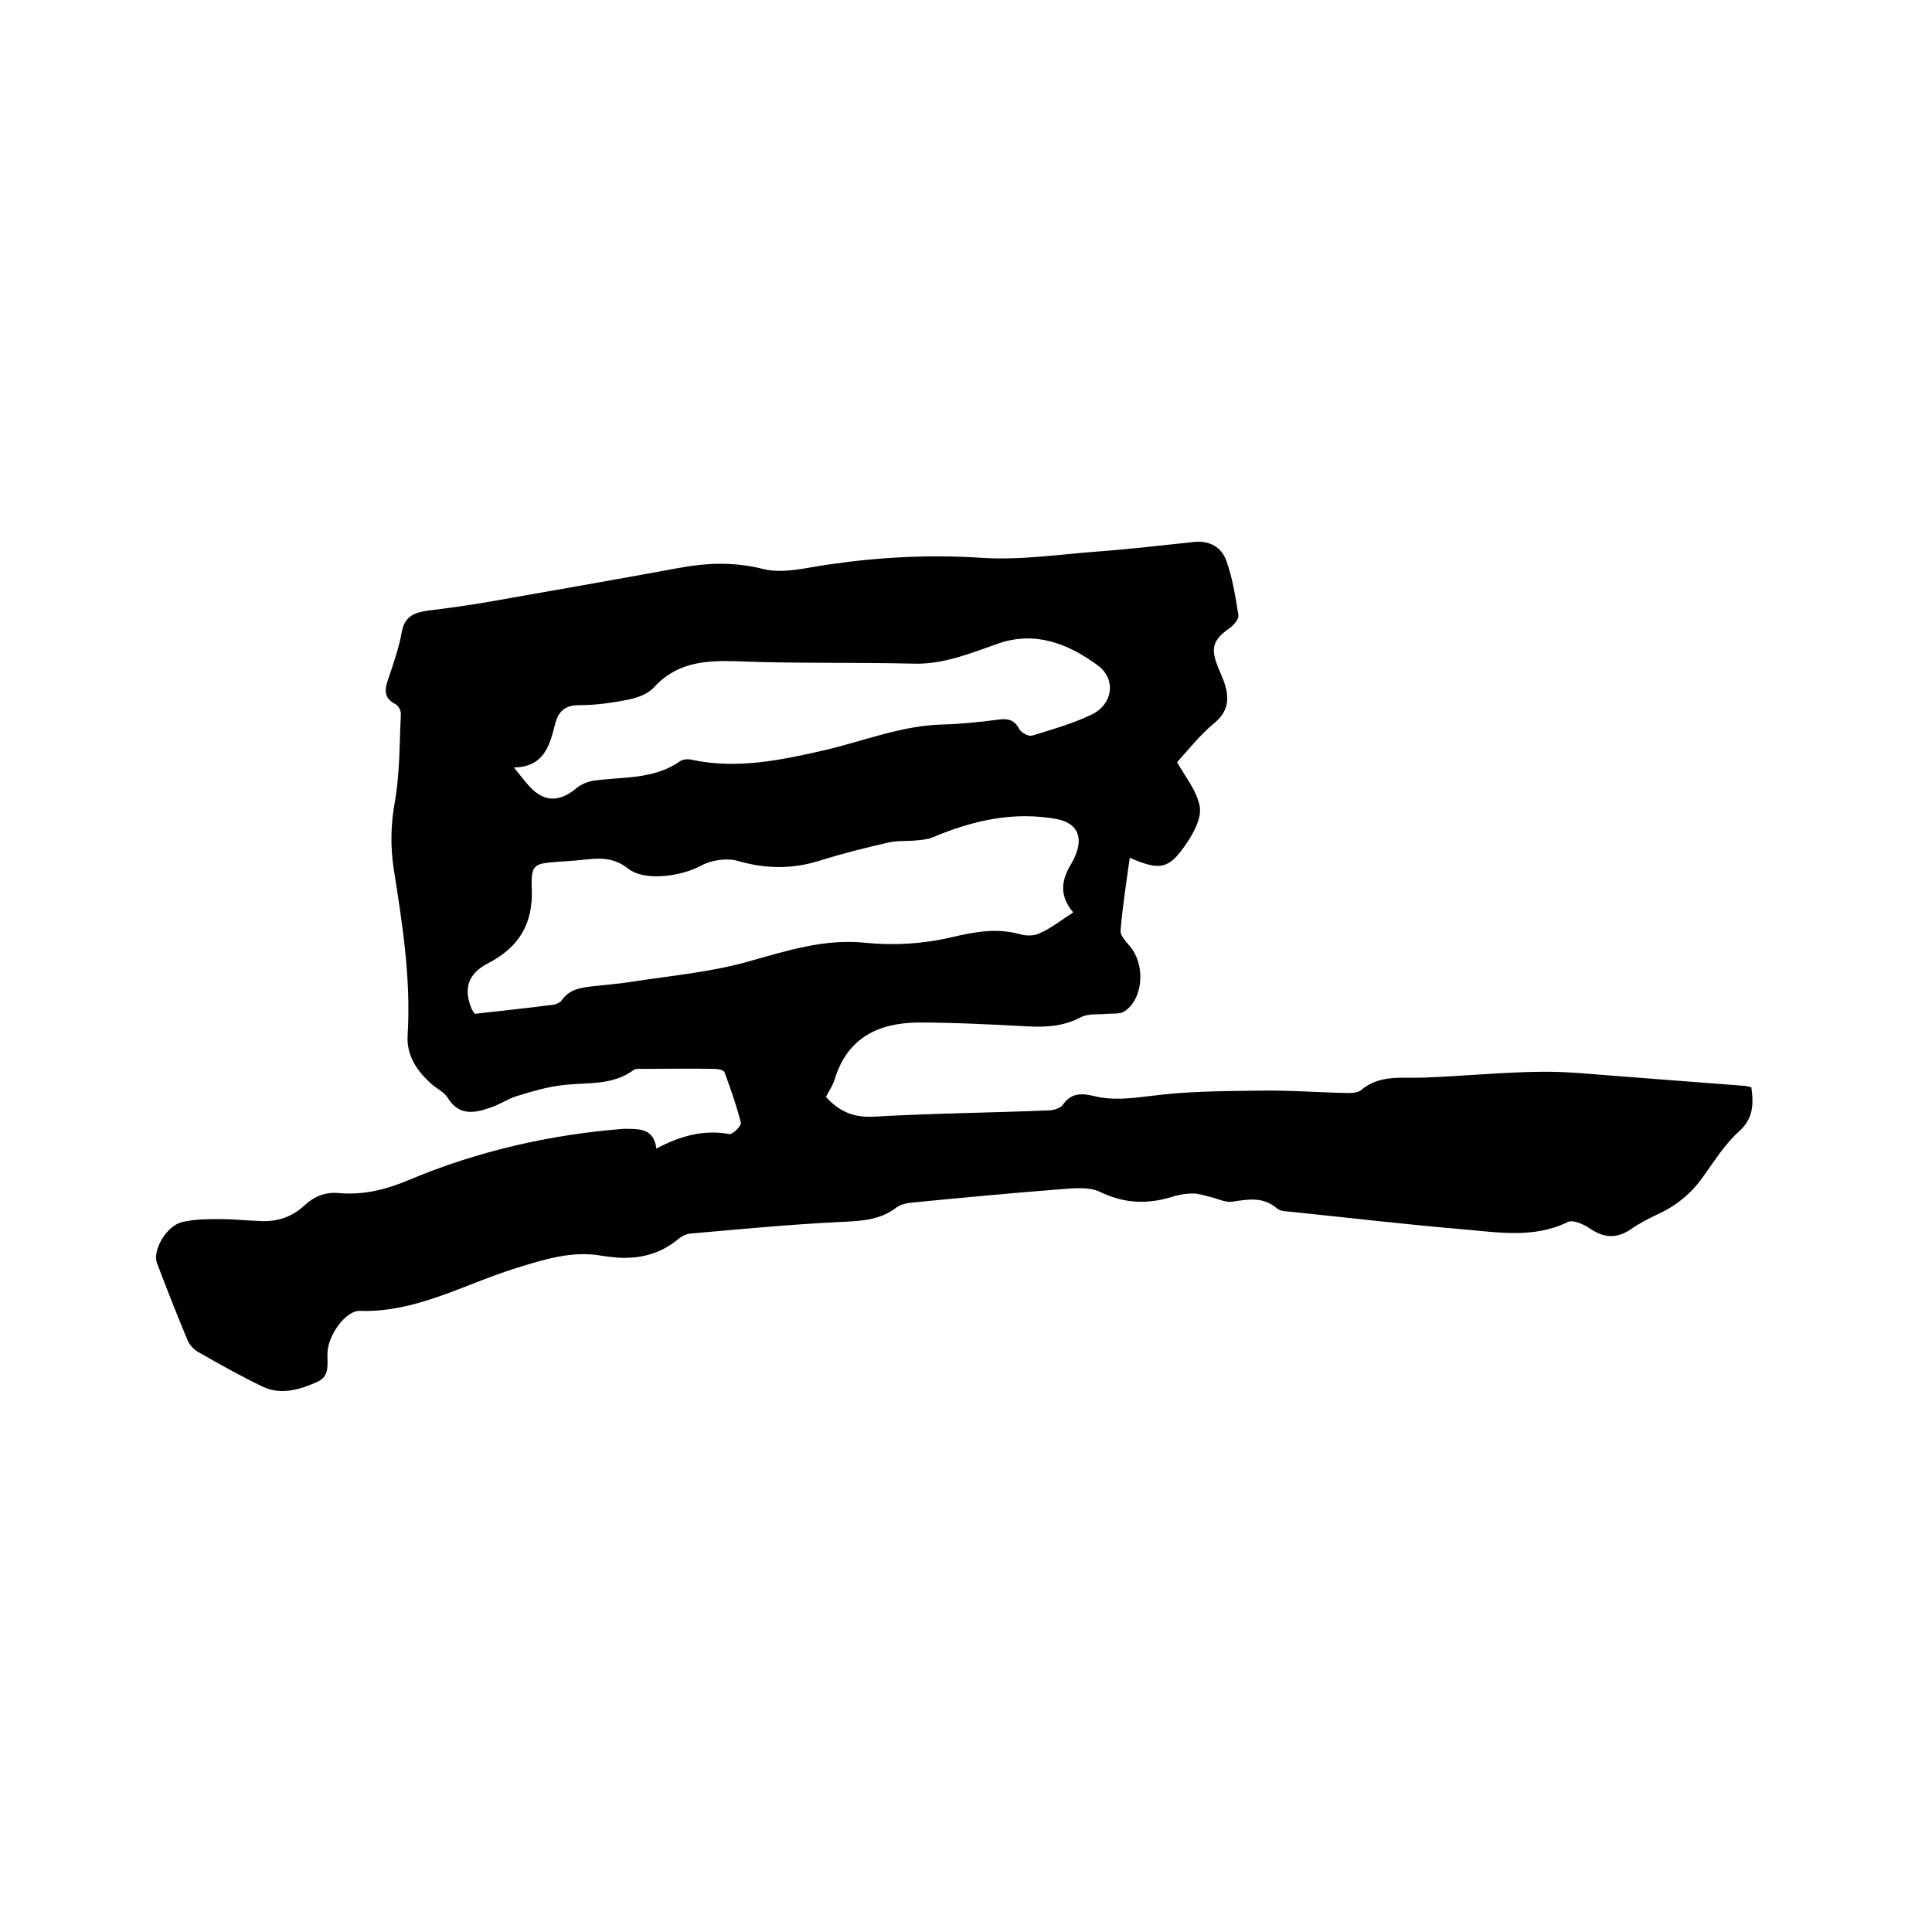
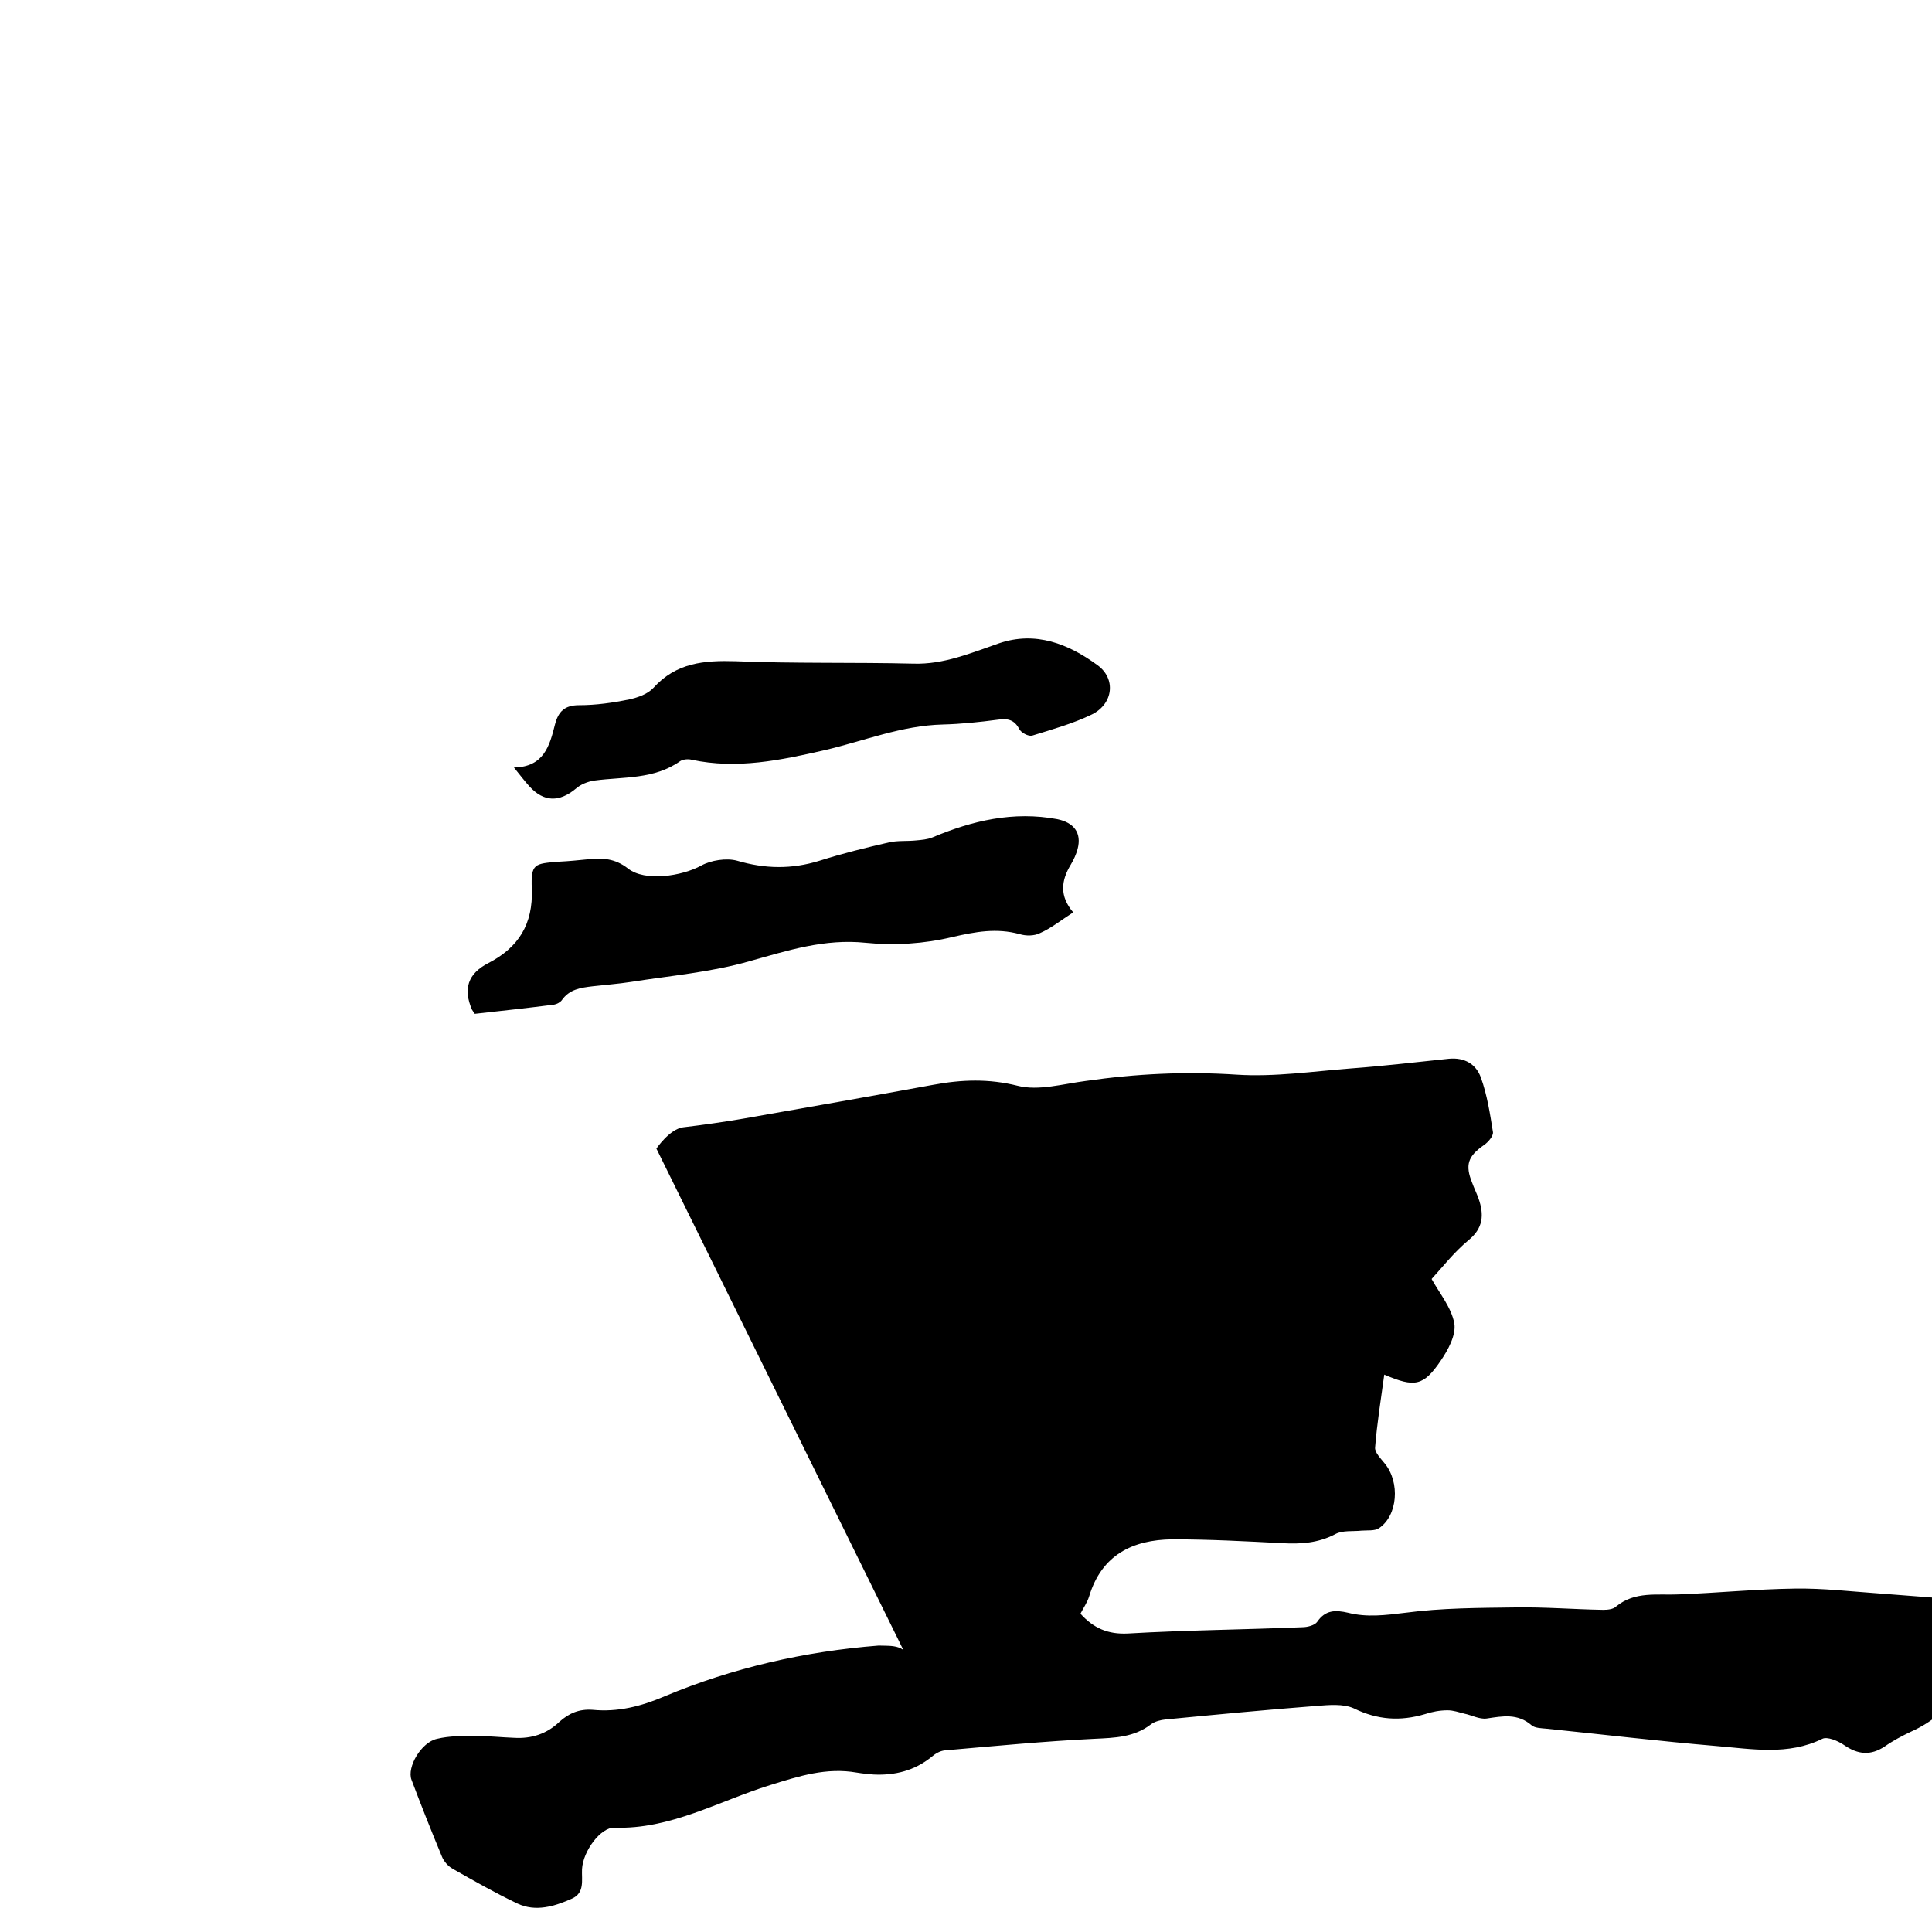
<svg xmlns="http://www.w3.org/2000/svg" enable-background="new 0 0 400 400" viewBox="0 0 400 400">
-   <path d="m135.9 237.8c4.9-2.6 9.8-4 15.1-3 .7.1 2.5-1.7 2.4-2.3-.9-3.6-2.1-7-3.4-10.5-.2-.5-1.4-.7-2.2-.7-5-.1-10 0-14.9 0-.6 0-1.4-.1-1.8.3-4.3 3.1-9.2 2.5-14 3-3.4.3-6.7 1.3-10 2.3-2 .6-3.8 1.9-5.8 2.5-3.2 1.1-6.3 1.6-8.6-2.1-.7-1.2-2.3-1.9-3.4-2.9-3-2.7-5.2-5.9-4.9-10.2.7-11.6-1.1-23-2.9-34.4-.7-4.7-.6-9.3.3-14.1 1-5.9.9-12 1.2-17.9 0-.7-.5-1.7-1.1-2-2.5-1.3-2.3-3-1.5-5.3 1.1-3.2 2.2-6.4 2.8-9.7s2.7-4 5.5-4.4c4.2-.5 8.4-1.1 12.5-1.8 13.1-2.3 26.2-4.6 39.3-7 5.9-1.1 11.5-1.3 17.5.2 4.3 1.1 9.4-.4 14.1-1 10.4-1.5 20.7-2 31.3-1.3 7.8.5 15.8-.7 23.7-1.3 6.7-.5 13.5-1.3 20.2-2 3.2-.3 5.6 1.1 6.6 3.9 1.3 3.6 1.9 7.5 2.5 11.3.1.8-1 2.1-1.9 2.7-3.3 2.3-3.9 4.1-2.4 7.8.4 1.1.9 2.1 1.3 3.2 1.2 3.4 1 6.2-2.1 8.7-3 2.5-5.4 5.6-7.6 8 1.6 2.9 4.1 5.9 4.7 9.2.4 2.4-1.3 5.5-2.8 7.7-3.6 5.3-5.4 5.6-11.7 2.9-.7 5.1-1.5 10.1-1.9 15.1-.1 1 1.2 2.3 2 3.3 3.2 3.9 2.7 10.8-1.2 13.4-.9.6-2.4.4-3.6.5-1.8.2-3.9-.1-5.4.7-3.6 1.9-7.2 2.1-11 1.9-7.6-.4-15.2-.8-22.8-.8-8.2.1-14.6 3.2-17.2 11.8-.4 1.3-1.2 2.4-1.8 3.6 2.7 3 5.7 4.3 9.8 4.1 12-.7 24.1-.8 36.1-1.3 1.1 0 2.6-.4 3.1-1.1 1.7-2.5 3.8-2.5 6.4-1.9 3.9 1 7.8.5 11.9 0 7.5-1 15.2-1 22.8-1.1 6-.1 12.1.4 18.1.5.9 0 2.1-.1 2.7-.7 3.9-3.2 8.5-2.3 13-2.5 8-.3 16-1.1 24-1.2 5.8-.1 11.6.6 17.4 1 8.2.6 16.5 1.3 24.7 1.9.5 0 1 .2 1.6.3.5 3.6.4 6.5-2.6 9.2-2.9 2.6-5 6-7.3 9.2-2.5 3.6-5.7 6.2-9.7 8-1.9.9-3.8 1.9-5.5 3.1-2.9 1.9-5.5 1.7-8.4-.3-1.3-.9-3.5-1.8-4.5-1.3-7.1 3.5-14.6 2.1-21.9 1.5-11.8-1-23.6-2.4-35.3-3.6-1-.1-2.3-.1-3-.7-2.9-2.5-6-1.9-9.3-1.4-1.5.2-3.1-.7-4.6-1-1.2-.3-2.3-.7-3.5-.7-1.6 0-3.2.3-4.7.8-5.1 1.5-9.8 1.2-14.7-1.2-2.2-1-5.2-.7-7.8-.5-10.4.8-20.8 1.8-31.2 2.8-1 .1-2.2.4-3 1-3.5 2.7-7.5 2.8-11.7 3-10.3.5-20.7 1.5-31 2.4-1 .1-2 .7-2.8 1.4-3.5 2.8-7.5 3.8-11.9 3.6-1.2-.1-2.3-.2-3.5-.4-6.3-1.1-11.9.7-18 2.6-10.6 3.3-20.6 9.2-32.2 8.8-2.8-.1-6.5 4.8-6.7 8.6-.1 2.3.6 4.9-2.1 6.1-3.6 1.6-7.5 2.8-11.3 1-4.6-2.2-9-4.7-13.4-7.2-.9-.5-1.8-1.5-2.2-2.5-2.2-5.3-4.3-10.6-6.3-15.9-1-2.6 2-7.8 5.3-8.5 2.5-.6 5.2-.6 7.8-.6 2.7 0 5.5.3 8.2.4 3.5.2 6.7-.8 9.3-3.3 2-1.8 4.1-2.7 6.9-2.5 5.2.5 10-.7 14.9-2.8 14.1-5.9 29-9.3 44.3-10.5 2.8.1 6.1-.4 6.7 4.1zm86.3-48.9c-2.9-3.4-2.5-6.6-.5-9.9.6-1 1.1-2.1 1.4-3.2.9-3.4-.8-5.5-4.2-6.2-9.1-1.7-17.6.3-25.9 3.8-1 .4-2.2.5-3.3.6-1.9.2-3.8 0-5.6.4-4.8 1.1-9.7 2.3-14.4 3.8-5.8 1.8-11.3 1.7-17.1 0-2.2-.6-5.4-.1-7.4 1-4 2.2-11.7 3.4-15.2.6-2.7-2.1-5.3-2.2-8.2-1.9-2 .2-4 .4-6 .5-5.2.4-5.9.4-5.7 5.6.3 7.4-2.8 12.2-9 15.4-4.3 2.2-5.2 5.4-3.4 9.6.1.2.2.3.6.9 5.4-.6 10.9-1.2 16.4-1.9.6-.1 1.3-.5 1.6-.9 1.6-2.3 3.9-2.6 6.4-2.9 2.6-.3 5.3-.5 7.9-.9 8.2-1.3 16.6-2 24.6-4.3 7.9-2.2 15.5-4.7 24.1-3.8 5.9.6 12.1.2 17.9-1.2 4.8-1.1 9.1-1.9 13.9-.6 1.3.4 3 .4 4.2-.2 2.3-1 4.4-2.7 6.9-4.3zm-115.8-30c1.3 1.6 2.2 2.8 3.2 3.9 3 3.3 6.2 3.3 9.6.5 1-.9 2.5-1.5 3.9-1.7 6-.8 12.3-.2 17.7-4 .6-.4 1.7-.5 2.4-.3 9.4 2 18.4.1 27.6-2 8.1-1.9 15.9-5.1 24.4-5.3 3.8-.1 7.6-.5 11.4-1 2-.3 3.4 0 4.4 1.9.4.8 1.9 1.6 2.7 1.4 4.2-1.3 8.5-2.5 12.4-4.4 4.4-2.2 5-7.4 1.1-10.2-6-4.4-12.8-7.1-20.4-4.5-5.8 2-11.4 4.4-17.7 4.2-12.3-.3-24.5 0-36.8-.5-6.5-.2-12.3.3-17 5.5-1.2 1.3-3.2 2-5 2.4-3.4.7-6.9 1.2-10.4 1.2-3 0-4.3 1.3-5 4-1.1 4.4-2.3 8.8-8.5 8.9z" />
+   <path d="m135.9 237.8s2.7-4 5.5-4.4c4.2-.5 8.4-1.1 12.5-1.8 13.1-2.3 26.2-4.6 39.3-7 5.9-1.1 11.5-1.3 17.5.2 4.3 1.1 9.4-.4 14.1-1 10.4-1.5 20.7-2 31.3-1.3 7.8.5 15.8-.7 23.7-1.3 6.7-.5 13.5-1.3 20.2-2 3.2-.3 5.6 1.1 6.6 3.9 1.3 3.6 1.9 7.5 2.5 11.3.1.8-1 2.1-1.9 2.7-3.3 2.3-3.9 4.1-2.4 7.8.4 1.1.9 2.1 1.3 3.2 1.2 3.4 1 6.2-2.1 8.7-3 2.5-5.4 5.6-7.6 8 1.6 2.9 4.1 5.9 4.7 9.2.4 2.4-1.3 5.5-2.8 7.7-3.6 5.3-5.4 5.6-11.7 2.9-.7 5.1-1.5 10.1-1.9 15.1-.1 1 1.2 2.3 2 3.3 3.2 3.9 2.7 10.8-1.2 13.4-.9.6-2.4.4-3.6.5-1.8.2-3.9-.1-5.4.7-3.6 1.9-7.2 2.1-11 1.9-7.6-.4-15.2-.8-22.8-.8-8.2.1-14.6 3.2-17.2 11.8-.4 1.3-1.2 2.4-1.8 3.6 2.7 3 5.7 4.3 9.8 4.1 12-.7 24.1-.8 36.1-1.3 1.1 0 2.6-.4 3.1-1.1 1.7-2.5 3.8-2.5 6.4-1.9 3.9 1 7.8.5 11.9 0 7.5-1 15.2-1 22.8-1.1 6-.1 12.1.4 18.1.5.9 0 2.1-.1 2.7-.7 3.9-3.2 8.5-2.3 13-2.5 8-.3 16-1.1 24-1.2 5.8-.1 11.6.6 17.4 1 8.2.6 16.5 1.3 24.7 1.9.5 0 1 .2 1.6.3.5 3.6.4 6.5-2.6 9.2-2.9 2.6-5 6-7.3 9.2-2.5 3.6-5.7 6.2-9.7 8-1.9.9-3.8 1.9-5.5 3.1-2.9 1.9-5.5 1.7-8.4-.3-1.3-.9-3.5-1.8-4.5-1.3-7.1 3.5-14.6 2.1-21.9 1.5-11.8-1-23.6-2.4-35.3-3.6-1-.1-2.3-.1-3-.7-2.9-2.5-6-1.9-9.3-1.4-1.5.2-3.1-.7-4.6-1-1.2-.3-2.3-.7-3.5-.7-1.6 0-3.2.3-4.7.8-5.1 1.5-9.8 1.2-14.7-1.2-2.2-1-5.2-.7-7.8-.5-10.4.8-20.8 1.8-31.2 2.8-1 .1-2.2.4-3 1-3.5 2.7-7.5 2.8-11.7 3-10.3.5-20.7 1.5-31 2.4-1 .1-2 .7-2.8 1.4-3.5 2.8-7.5 3.8-11.9 3.6-1.2-.1-2.3-.2-3.5-.4-6.3-1.1-11.9.7-18 2.6-10.6 3.3-20.6 9.2-32.2 8.8-2.8-.1-6.5 4.8-6.7 8.6-.1 2.3.6 4.9-2.1 6.1-3.6 1.6-7.5 2.8-11.3 1-4.6-2.2-9-4.7-13.4-7.2-.9-.5-1.8-1.5-2.2-2.5-2.2-5.3-4.3-10.6-6.3-15.9-1-2.6 2-7.8 5.3-8.5 2.5-.6 5.2-.6 7.8-.6 2.7 0 5.5.3 8.2.4 3.5.2 6.7-.8 9.3-3.3 2-1.8 4.1-2.7 6.9-2.5 5.2.5 10-.7 14.9-2.8 14.1-5.9 29-9.3 44.3-10.5 2.8.1 6.1-.4 6.7 4.1zm86.3-48.9c-2.9-3.4-2.5-6.6-.5-9.9.6-1 1.1-2.1 1.4-3.2.9-3.4-.8-5.5-4.2-6.2-9.1-1.7-17.6.3-25.9 3.8-1 .4-2.2.5-3.3.6-1.9.2-3.8 0-5.6.4-4.8 1.1-9.7 2.3-14.4 3.8-5.8 1.8-11.3 1.7-17.1 0-2.2-.6-5.4-.1-7.4 1-4 2.2-11.7 3.4-15.2.6-2.7-2.1-5.3-2.2-8.2-1.9-2 .2-4 .4-6 .5-5.2.4-5.9.4-5.7 5.6.3 7.4-2.8 12.2-9 15.4-4.3 2.2-5.2 5.4-3.4 9.6.1.2.2.3.6.9 5.4-.6 10.9-1.2 16.4-1.9.6-.1 1.3-.5 1.6-.9 1.6-2.3 3.9-2.6 6.4-2.9 2.6-.3 5.3-.5 7.9-.9 8.2-1.3 16.6-2 24.6-4.3 7.9-2.2 15.5-4.7 24.1-3.8 5.9.6 12.1.2 17.9-1.2 4.8-1.1 9.1-1.9 13.9-.6 1.3.4 3 .4 4.2-.2 2.3-1 4.4-2.7 6.9-4.3zm-115.8-30c1.3 1.6 2.2 2.8 3.2 3.9 3 3.3 6.2 3.3 9.6.5 1-.9 2.5-1.5 3.9-1.7 6-.8 12.3-.2 17.7-4 .6-.4 1.7-.5 2.4-.3 9.4 2 18.4.1 27.6-2 8.1-1.9 15.9-5.1 24.4-5.3 3.8-.1 7.6-.5 11.4-1 2-.3 3.4 0 4.4 1.9.4.8 1.9 1.6 2.7 1.4 4.2-1.3 8.5-2.5 12.4-4.4 4.4-2.2 5-7.4 1.1-10.2-6-4.4-12.8-7.1-20.4-4.5-5.8 2-11.4 4.4-17.7 4.2-12.3-.3-24.5 0-36.8-.5-6.5-.2-12.3.3-17 5.5-1.2 1.3-3.2 2-5 2.4-3.4.7-6.9 1.2-10.4 1.2-3 0-4.3 1.3-5 4-1.1 4.4-2.3 8.8-8.5 8.9z" />
</svg>